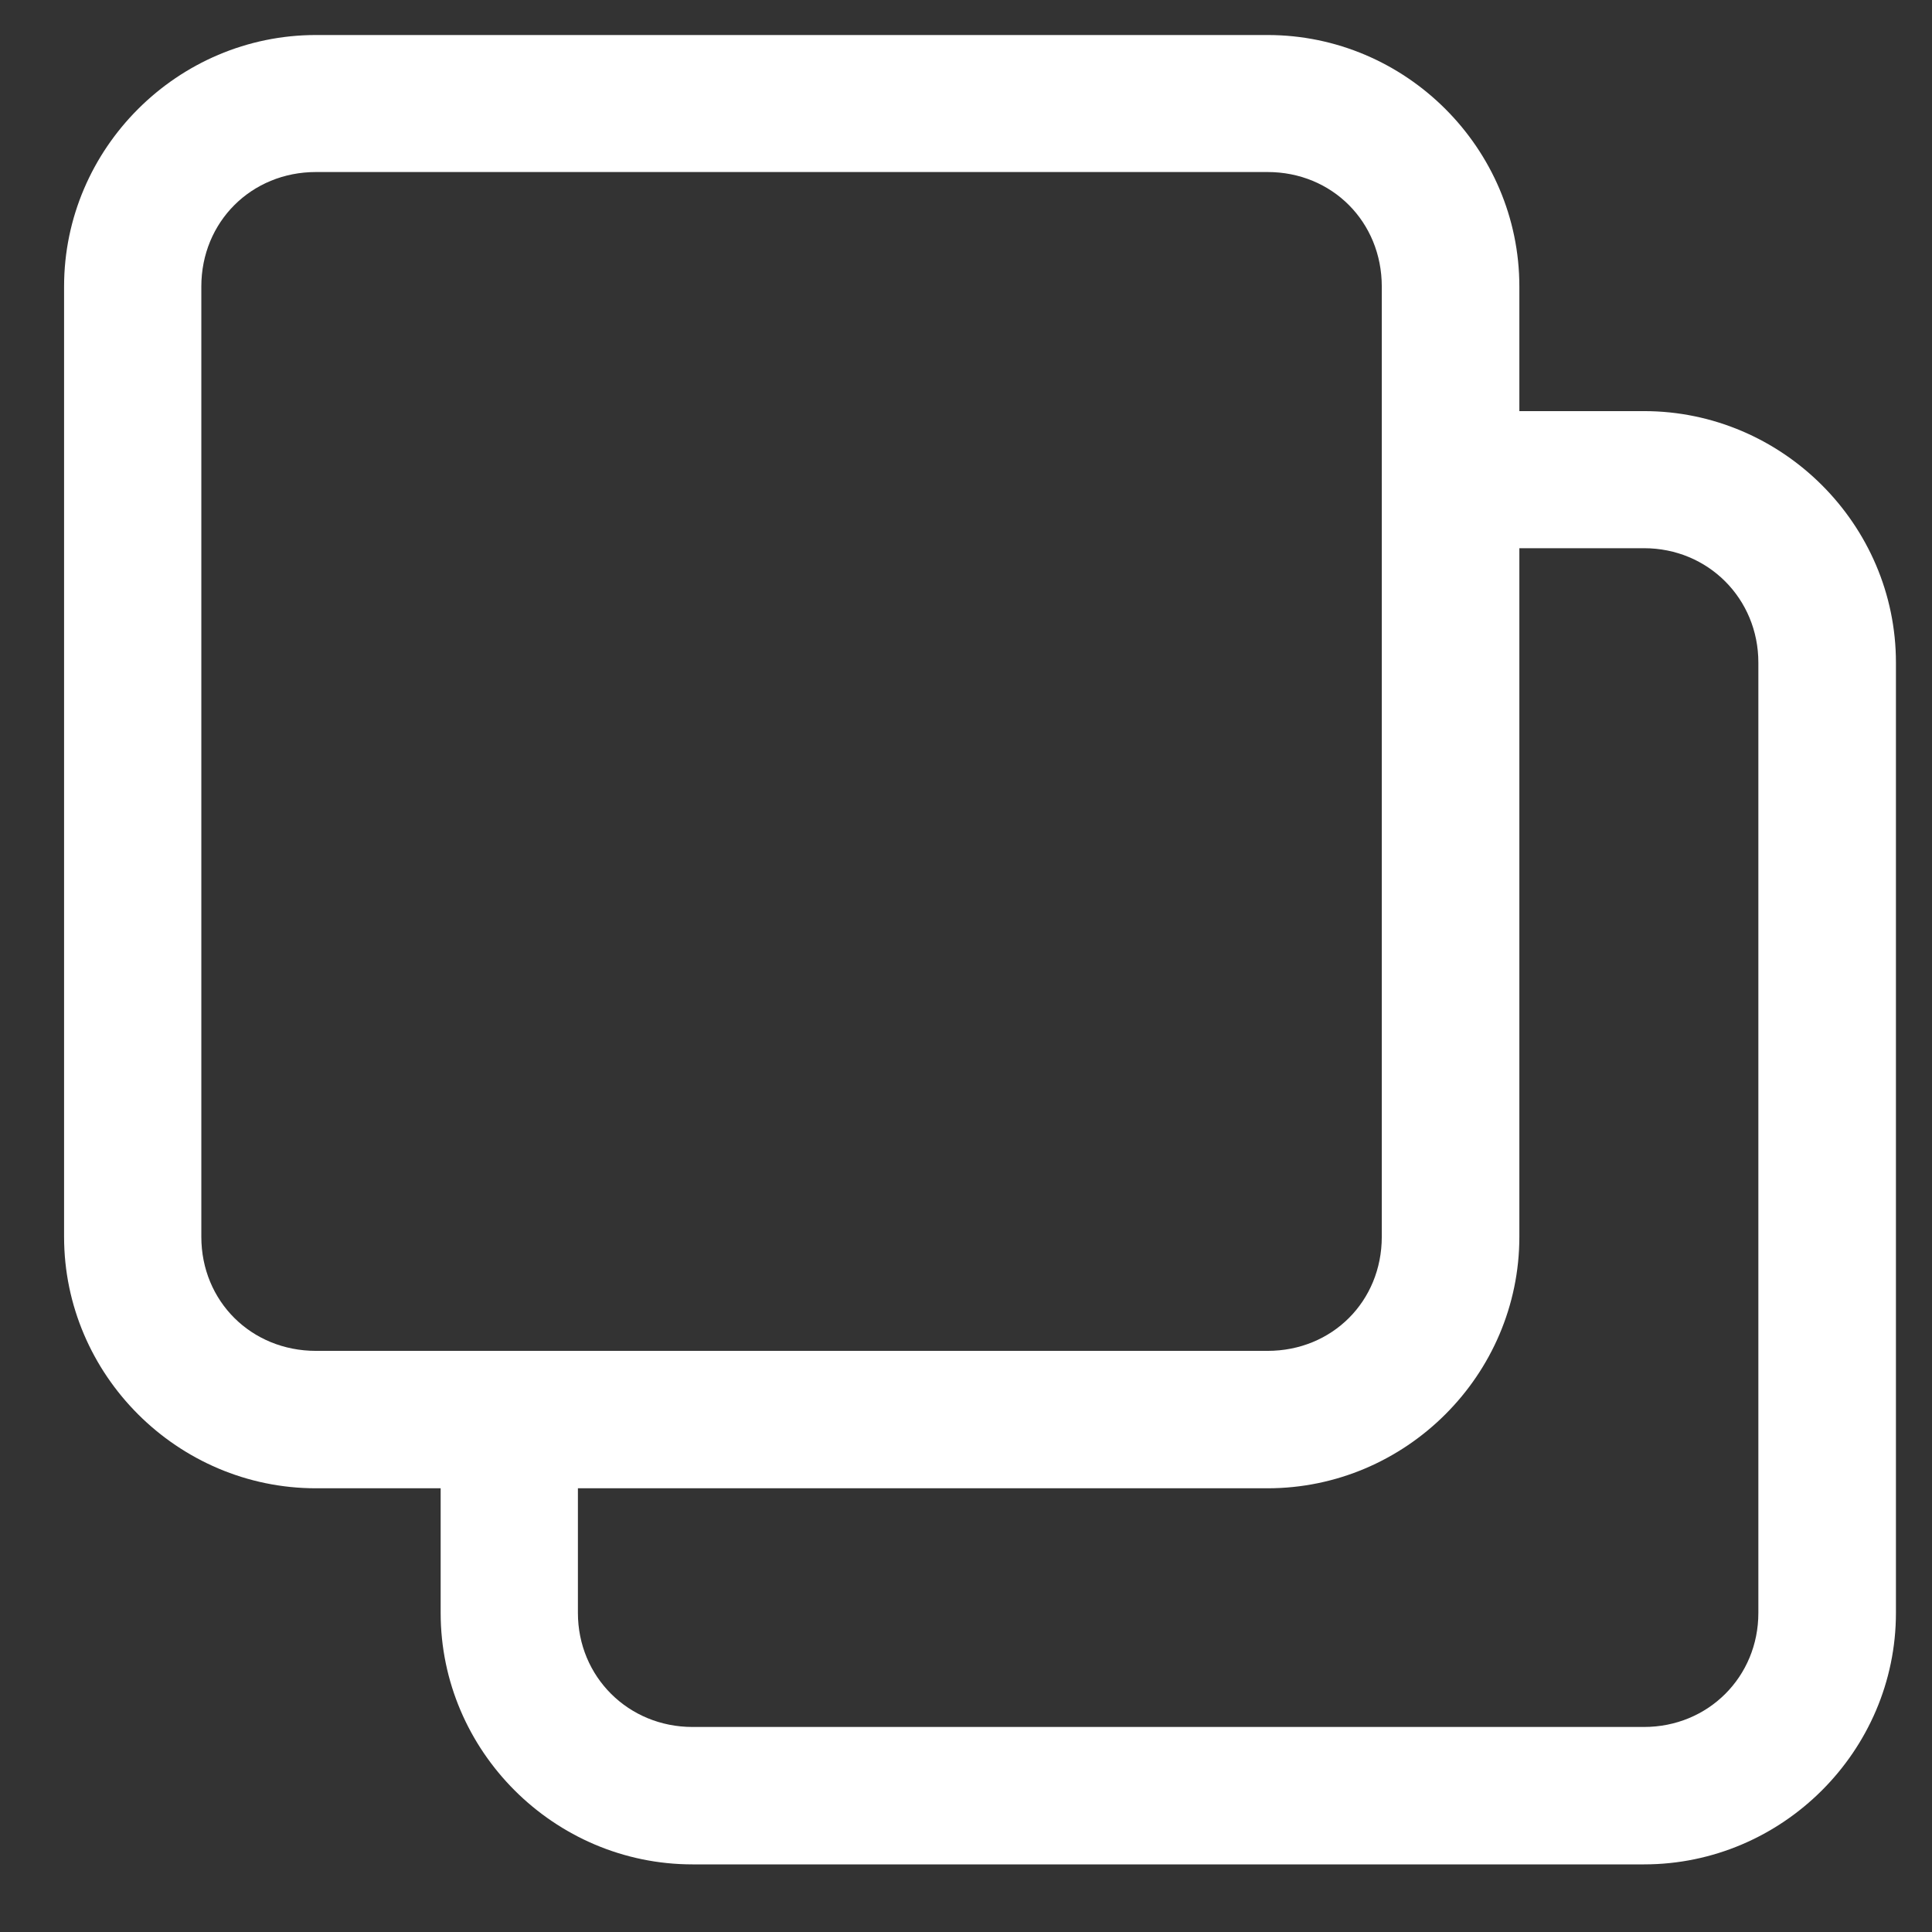
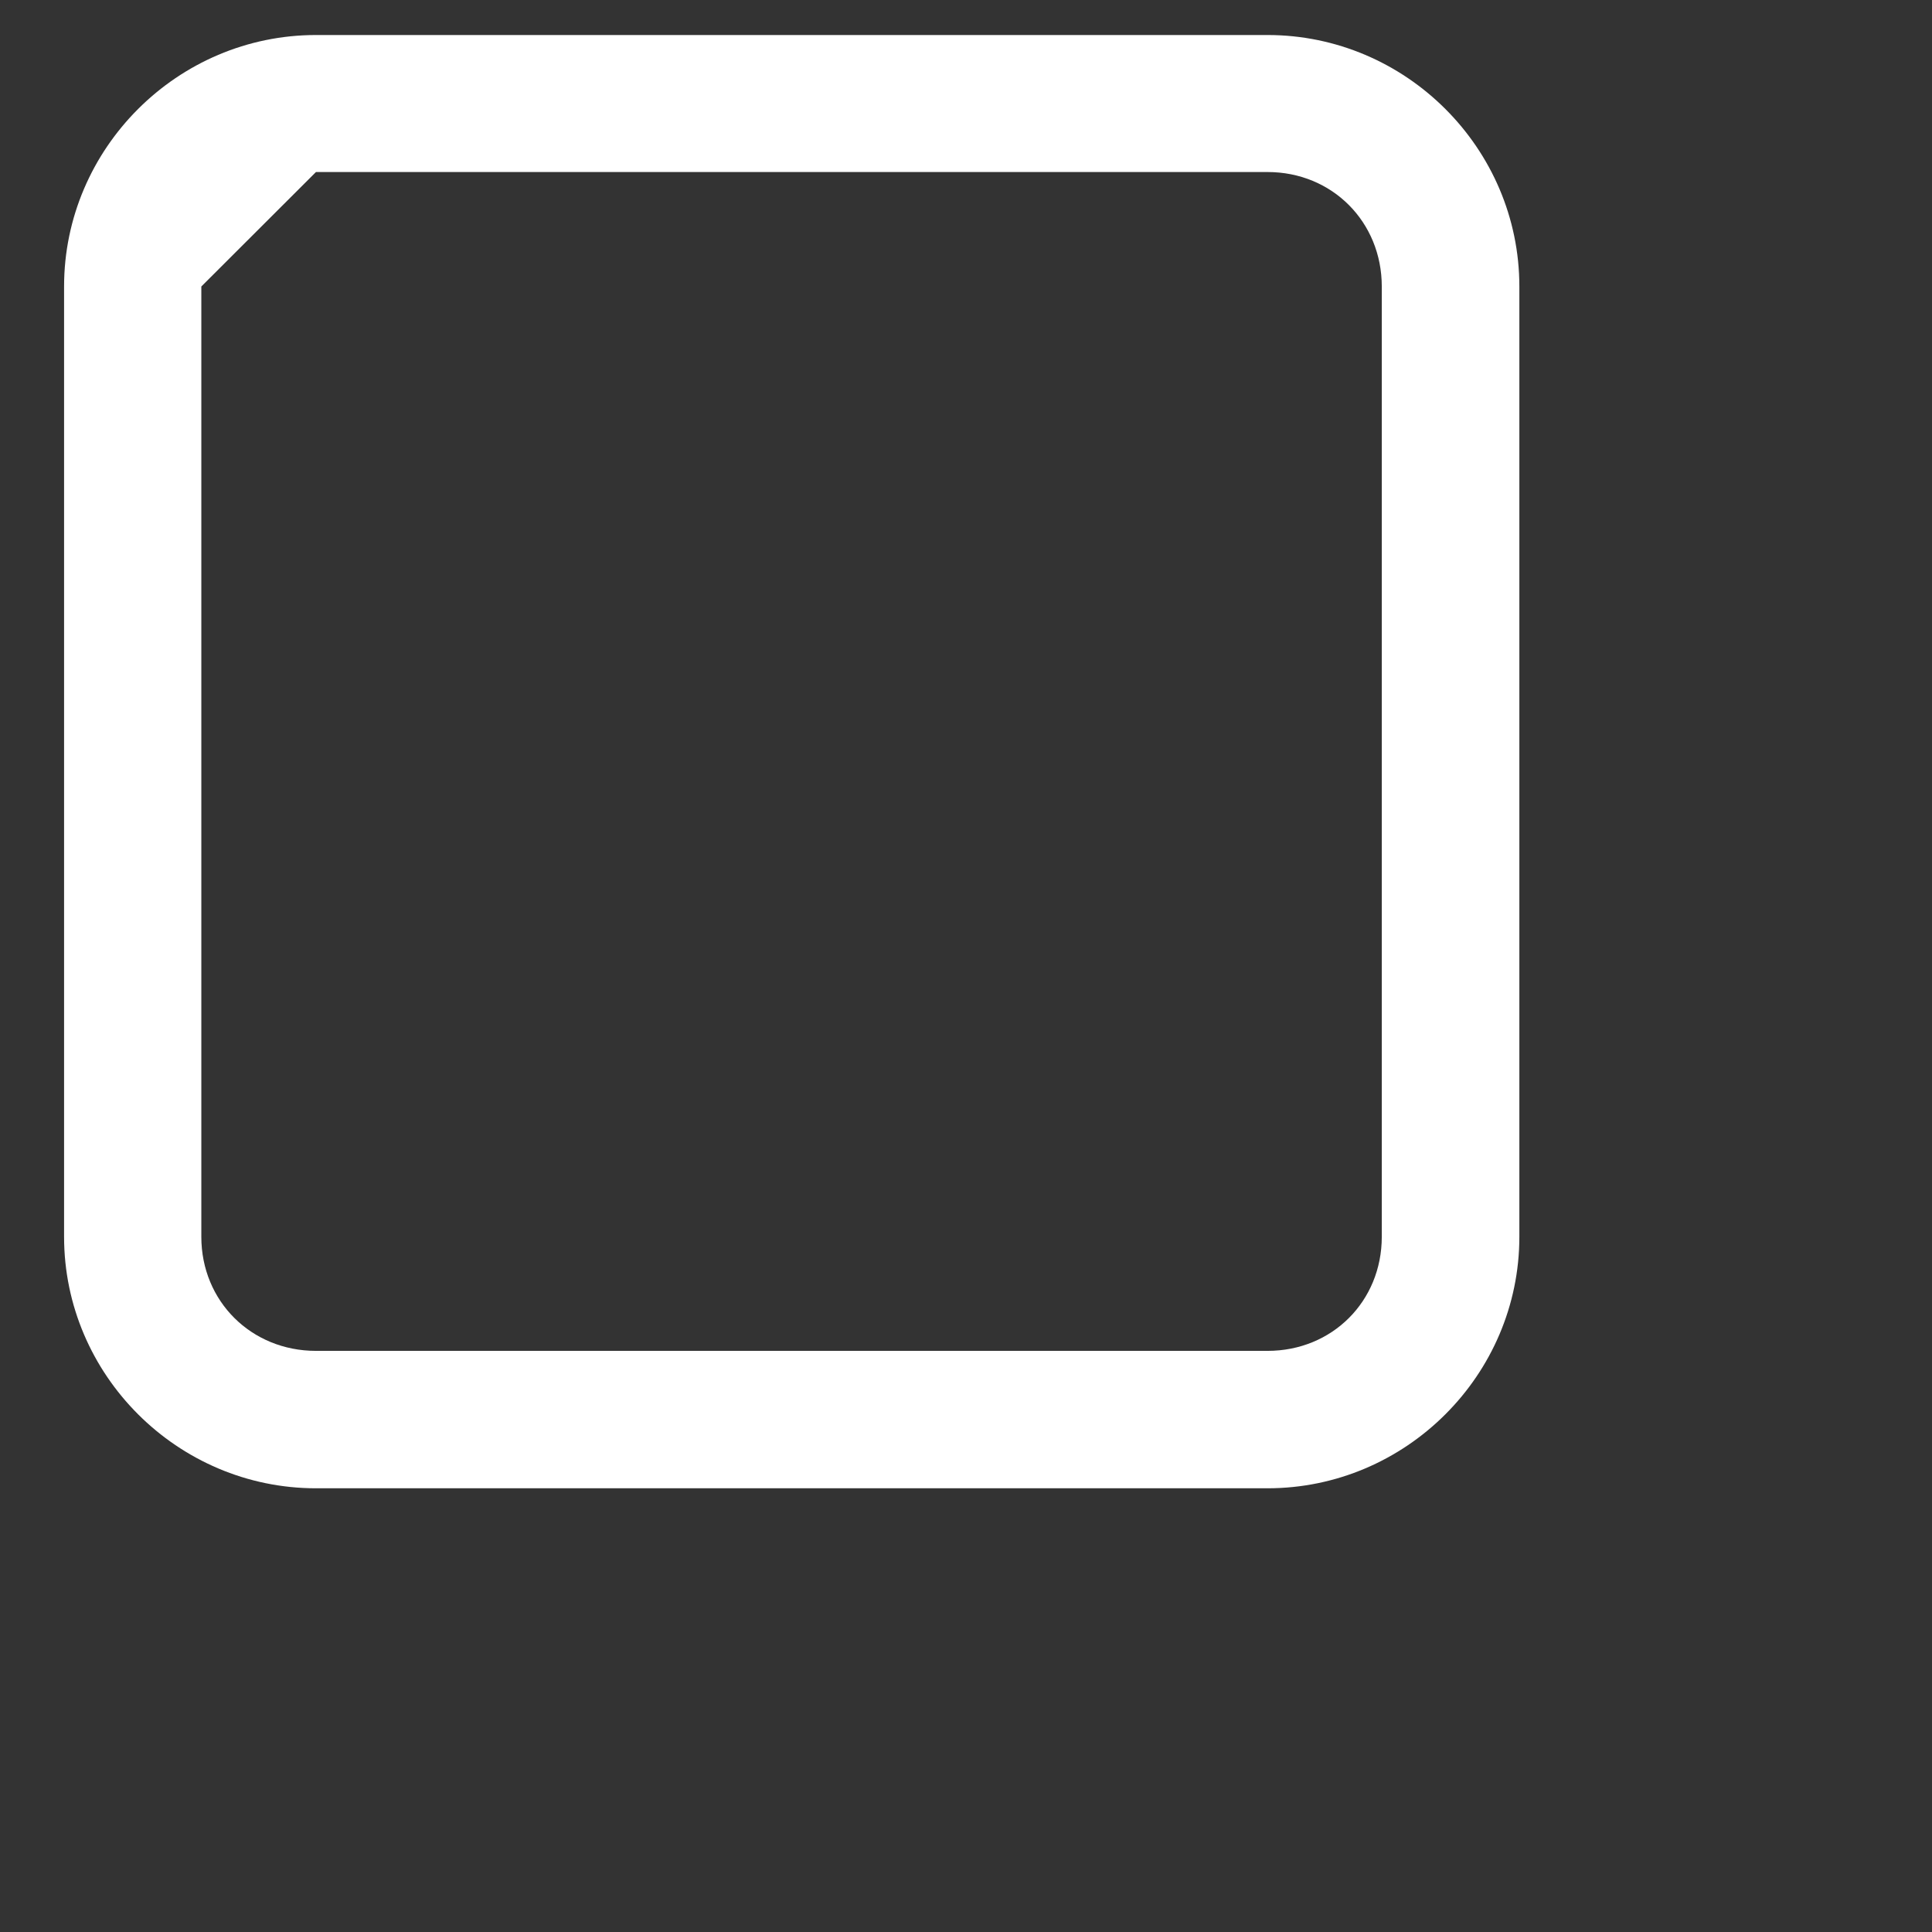
<svg xmlns="http://www.w3.org/2000/svg" width="24" height="24" viewBox="0 0 24 24" fill="none">
  <rect x="0" y="0" width="24" height="24" fill="#333333" stroke="none" />
-   <path d="M3.925 0.435C2.206 0.435 0.796 1.843 0.796 3.559V15.364C0.796 17.08 2.206 18.488 3.925 18.488H15.746C17.465 18.488 18.874 17.08 18.874 15.364V3.559C18.874 1.843 17.465 0.435 15.746 0.435H3.925ZM3.925 2.137H15.746C16.549 2.137 17.165 2.757 17.165 3.559V15.364C17.165 16.165 16.549 16.781 15.746 16.781H3.925C3.122 16.781 2.501 16.165 2.501 15.364V3.559C2.501 2.757 3.122 2.137 3.925 2.137Z" fill="white" />
-   <path d="M18.017 5.107C17.791 5.107 17.574 5.197 17.415 5.357C17.255 5.516 17.165 5.733 17.165 5.958C17.165 6.184 17.255 6.401 17.415 6.56C17.574 6.72 17.791 6.81 18.017 6.81H20.423C21.219 6.81 21.843 7.437 21.843 8.231V20.036C21.843 20.831 21.219 21.453 20.423 21.453H8.602C7.807 21.453 7.179 20.831 7.179 20.036V17.637C7.179 17.525 7.157 17.414 7.115 17.311C7.072 17.207 7.009 17.113 6.93 17.033C6.851 16.953 6.757 16.89 6.653 16.847C6.55 16.804 6.438 16.782 6.326 16.782C6.214 16.782 6.103 16.804 5.999 16.847C5.896 16.89 5.801 16.953 5.722 17.033C5.643 17.113 5.58 17.207 5.538 17.311C5.495 17.414 5.473 17.525 5.474 17.637V20.036C5.474 21.752 6.884 23.16 8.602 23.16H20.423C22.141 23.16 23.552 21.752 23.552 20.036V8.231C23.552 6.516 22.141 5.107 20.423 5.107H18.017Z" fill="white" />
+   <path d="M3.925 0.435C2.206 0.435 0.796 1.843 0.796 3.559V15.364C0.796 17.08 2.206 18.488 3.925 18.488H15.746C17.465 18.488 18.874 17.08 18.874 15.364V3.559C18.874 1.843 17.465 0.435 15.746 0.435H3.925ZM3.925 2.137H15.746C16.549 2.137 17.165 2.757 17.165 3.559V15.364C17.165 16.165 16.549 16.781 15.746 16.781H3.925C3.122 16.781 2.501 16.165 2.501 15.364V3.559Z" fill="white" />
</svg>